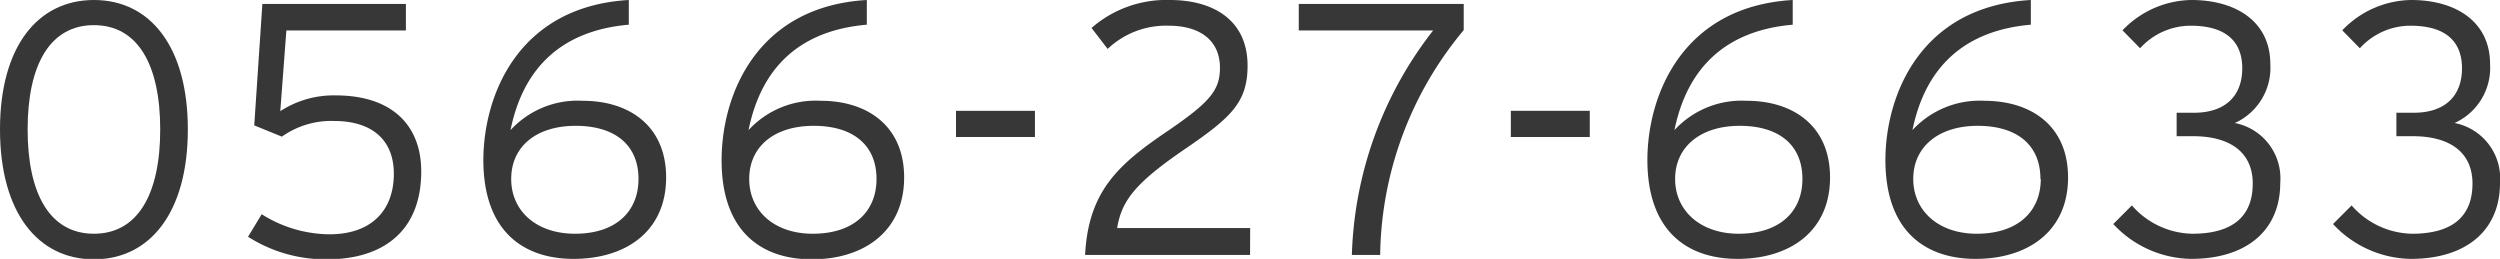
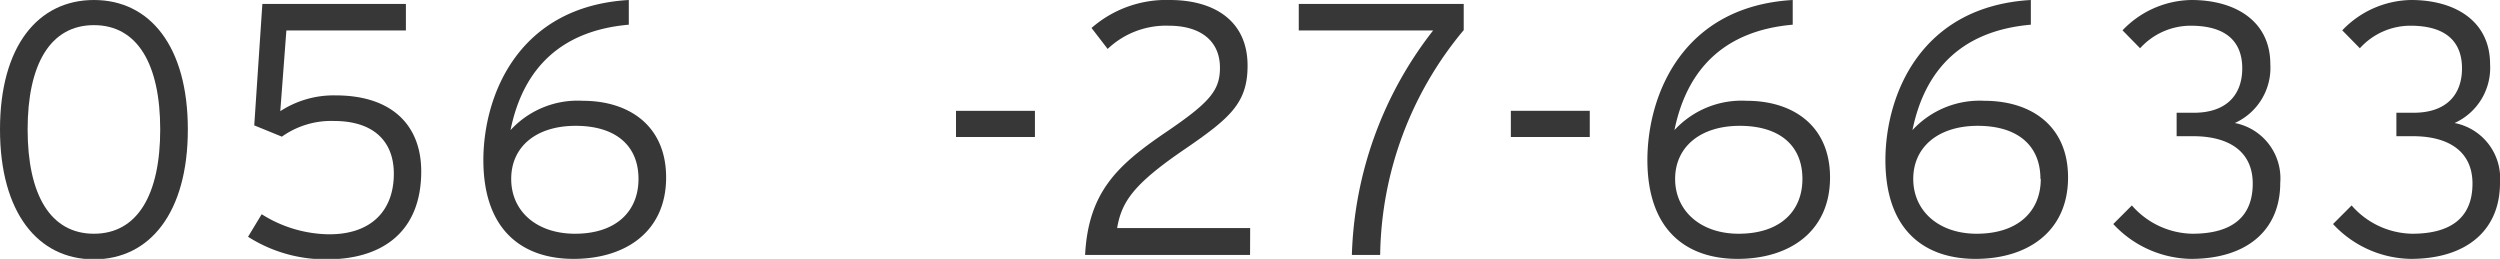
<svg xmlns="http://www.w3.org/2000/svg" viewBox="0 0 221.73 22.96">
  <defs>
    <style>.cls-1{fill:#373737;}</style>
  </defs>
  <title>tel_b</title>
  <g id="レイヤー_2" data-name="レイヤー 2">
    <g id="header">
      <path class="cls-1" d="M16.66,11.48C16.66,18.86,13.29,23,8.33,23S0,18.86,0,11.48,3.37,0,8.33,0,16.66,4.1,16.66,11.48Zm-2.45,0c0-5.76-2-9.25-5.88-9.25S2.45,5.72,2.45,11.48s2,9.25,5.88,9.25S14.21,17.24,14.21,11.48Z" />
      <path class="cls-1" d="M37.36,15.2C37.36,20.57,33.9,23,29,23a12.8,12.8,0,0,1-7-2l1.21-2a11.39,11.39,0,0,0,6,1.78c3.81,0,5.72-2.19,5.72-5.37,0-2.89-1.81-4.68-5.31-4.68A7.54,7.54,0,0,0,25,12.12l-2.45-1L23.27.35H36V2.7H25.4l-.54,7.16a8.67,8.67,0,0,1,4.9-1.4C34.85,8.46,37.36,11.19,37.36,15.2Z" />
      <path class="cls-1" d="M59.08,15.74c0,4.77-3.56,7.22-8.21,7.22-4.42,0-8-2.42-8-8.78C42.89,8.4,46,.57,55.77,0V2.19c-5.85.51-9.35,3.72-10.49,9.35a8.08,8.08,0,0,1,6.42-2.6C55.77,8.94,59.08,11.13,59.08,15.74Zm-2.45.13c0-3-2.07-4.71-5.57-4.71S45.34,13,45.34,15.87,47.6,20.73,51,20.73C54.66,20.73,56.63,18.73,56.63,15.87Z" />
-       <path class="cls-1" d="M80.19,15.74C80.19,20.51,76.63,23,72,23c-4.42,0-8-2.42-8-8.78C64,8.4,67.12.57,76.88,0V2.19C71,2.7,67.53,5.91,66.39,11.54a8.08,8.08,0,0,1,6.42-2.6C76.88,8.94,80.19,11.13,80.19,15.74Zm-2.45.13c0-3-2.07-4.71-5.57-4.71S66.45,13,66.45,15.87s2.26,4.86,5.63,4.86C75.77,20.73,77.74,18.73,77.74,15.87Z" />
      <path class="cls-1" d="M91.79,12.15h-7V9.83h7Z" />
      <path class="cls-1" d="M110.87,22.61H96.24c.29-5.63,2.93-8,7.16-10.88C107.34,9.06,108.2,8,108.2,6c0-2.29-1.62-3.72-4.55-3.72a7.51,7.51,0,0,0-5.41,2.06L96.81,2.48A10.07,10.07,0,0,1,103.75,0c3.94,0,6.9,1.84,6.9,5.82,0,3.31-1.53,4.64-5.57,7.41-4.52,3.08-5.6,4.64-6,7h11.8Z" />
      <path class="cls-1" d="M129.82,2.67a31.71,31.71,0,0,0-7.41,19.94H119.9A33.89,33.89,0,0,1,127.11,2.7H115.19V.35h14.63Z" />
      <path class="cls-1" d="M141,12.15h-7V9.83h7Z" />
      <path class="cls-1" d="M162.31,15.74c0,4.77-3.56,7.22-8.2,7.22-4.42,0-8-2.42-8-8.78C146.12,8.4,149.24.57,159,0V2.19c-5.85.51-9.34,3.72-10.49,9.35a8.1,8.1,0,0,1,6.42-2.6C159,8.94,162.31,11.13,162.31,15.74Zm-2.45.13c0-3-2.06-4.71-5.56-4.71s-5.73,1.88-5.73,4.71,2.26,4.86,5.63,4.86C157.89,20.73,159.86,18.73,159.86,15.87Z" />
      <path class="cls-1" d="M183.42,15.74c0,4.77-3.56,7.22-8.2,7.22-4.42,0-8-2.42-8-8.78C167.24,8.4,170.35.57,180.12,0V2.19c-5.86.51-9.35,3.72-10.5,9.35A8.1,8.1,0,0,1,176,8.94C180.12,8.94,183.42,11.13,183.42,15.74Zm-2.45.13c0-3-2.06-4.71-5.56-4.71s-5.72,1.88-5.72,4.71,2.25,4.86,5.62,4.86C179,20.73,181,18.73,181,15.87Z" />
      <path class="cls-1" d="M202.24,16.22c0,4.23-3,6.74-7.91,6.74a9.6,9.6,0,0,1-6.9-3.09l1.65-1.65a7.28,7.28,0,0,0,5.37,2.51c3.63,0,5.35-1.59,5.35-4.45s-2.13-4.2-5.28-4.2h-1.47V10h1.53c2.89,0,4.29-1.59,4.29-3.94,0-2.13-1.17-3.78-4.58-3.78a6.06,6.06,0,0,0-4.48,2l-1.56-1.59A8.61,8.61,0,0,1,194.36,0c3.91,0,7,1.88,7,5.69a5.37,5.37,0,0,1-3.15,5.22A5,5,0,0,1,202.24,16.22Z" />
      <path class="cls-1" d="M221.73,16.22c0,4.23-3,6.74-7.91,6.74a9.6,9.6,0,0,1-6.9-3.09l1.65-1.65a7.28,7.28,0,0,0,5.37,2.51c3.63,0,5.35-1.59,5.35-4.45s-2.13-4.2-5.28-4.2h-1.47V10h1.53c2.89,0,4.29-1.59,4.29-3.94,0-2.13-1.17-3.78-4.58-3.78a6.06,6.06,0,0,0-4.48,2l-1.56-1.59A8.61,8.61,0,0,1,213.85,0c3.91,0,7,1.88,7,5.69a5.37,5.37,0,0,1-3.15,5.22A5,5,0,0,1,221.73,16.22Z" />
    </g>
  </g>
</svg>